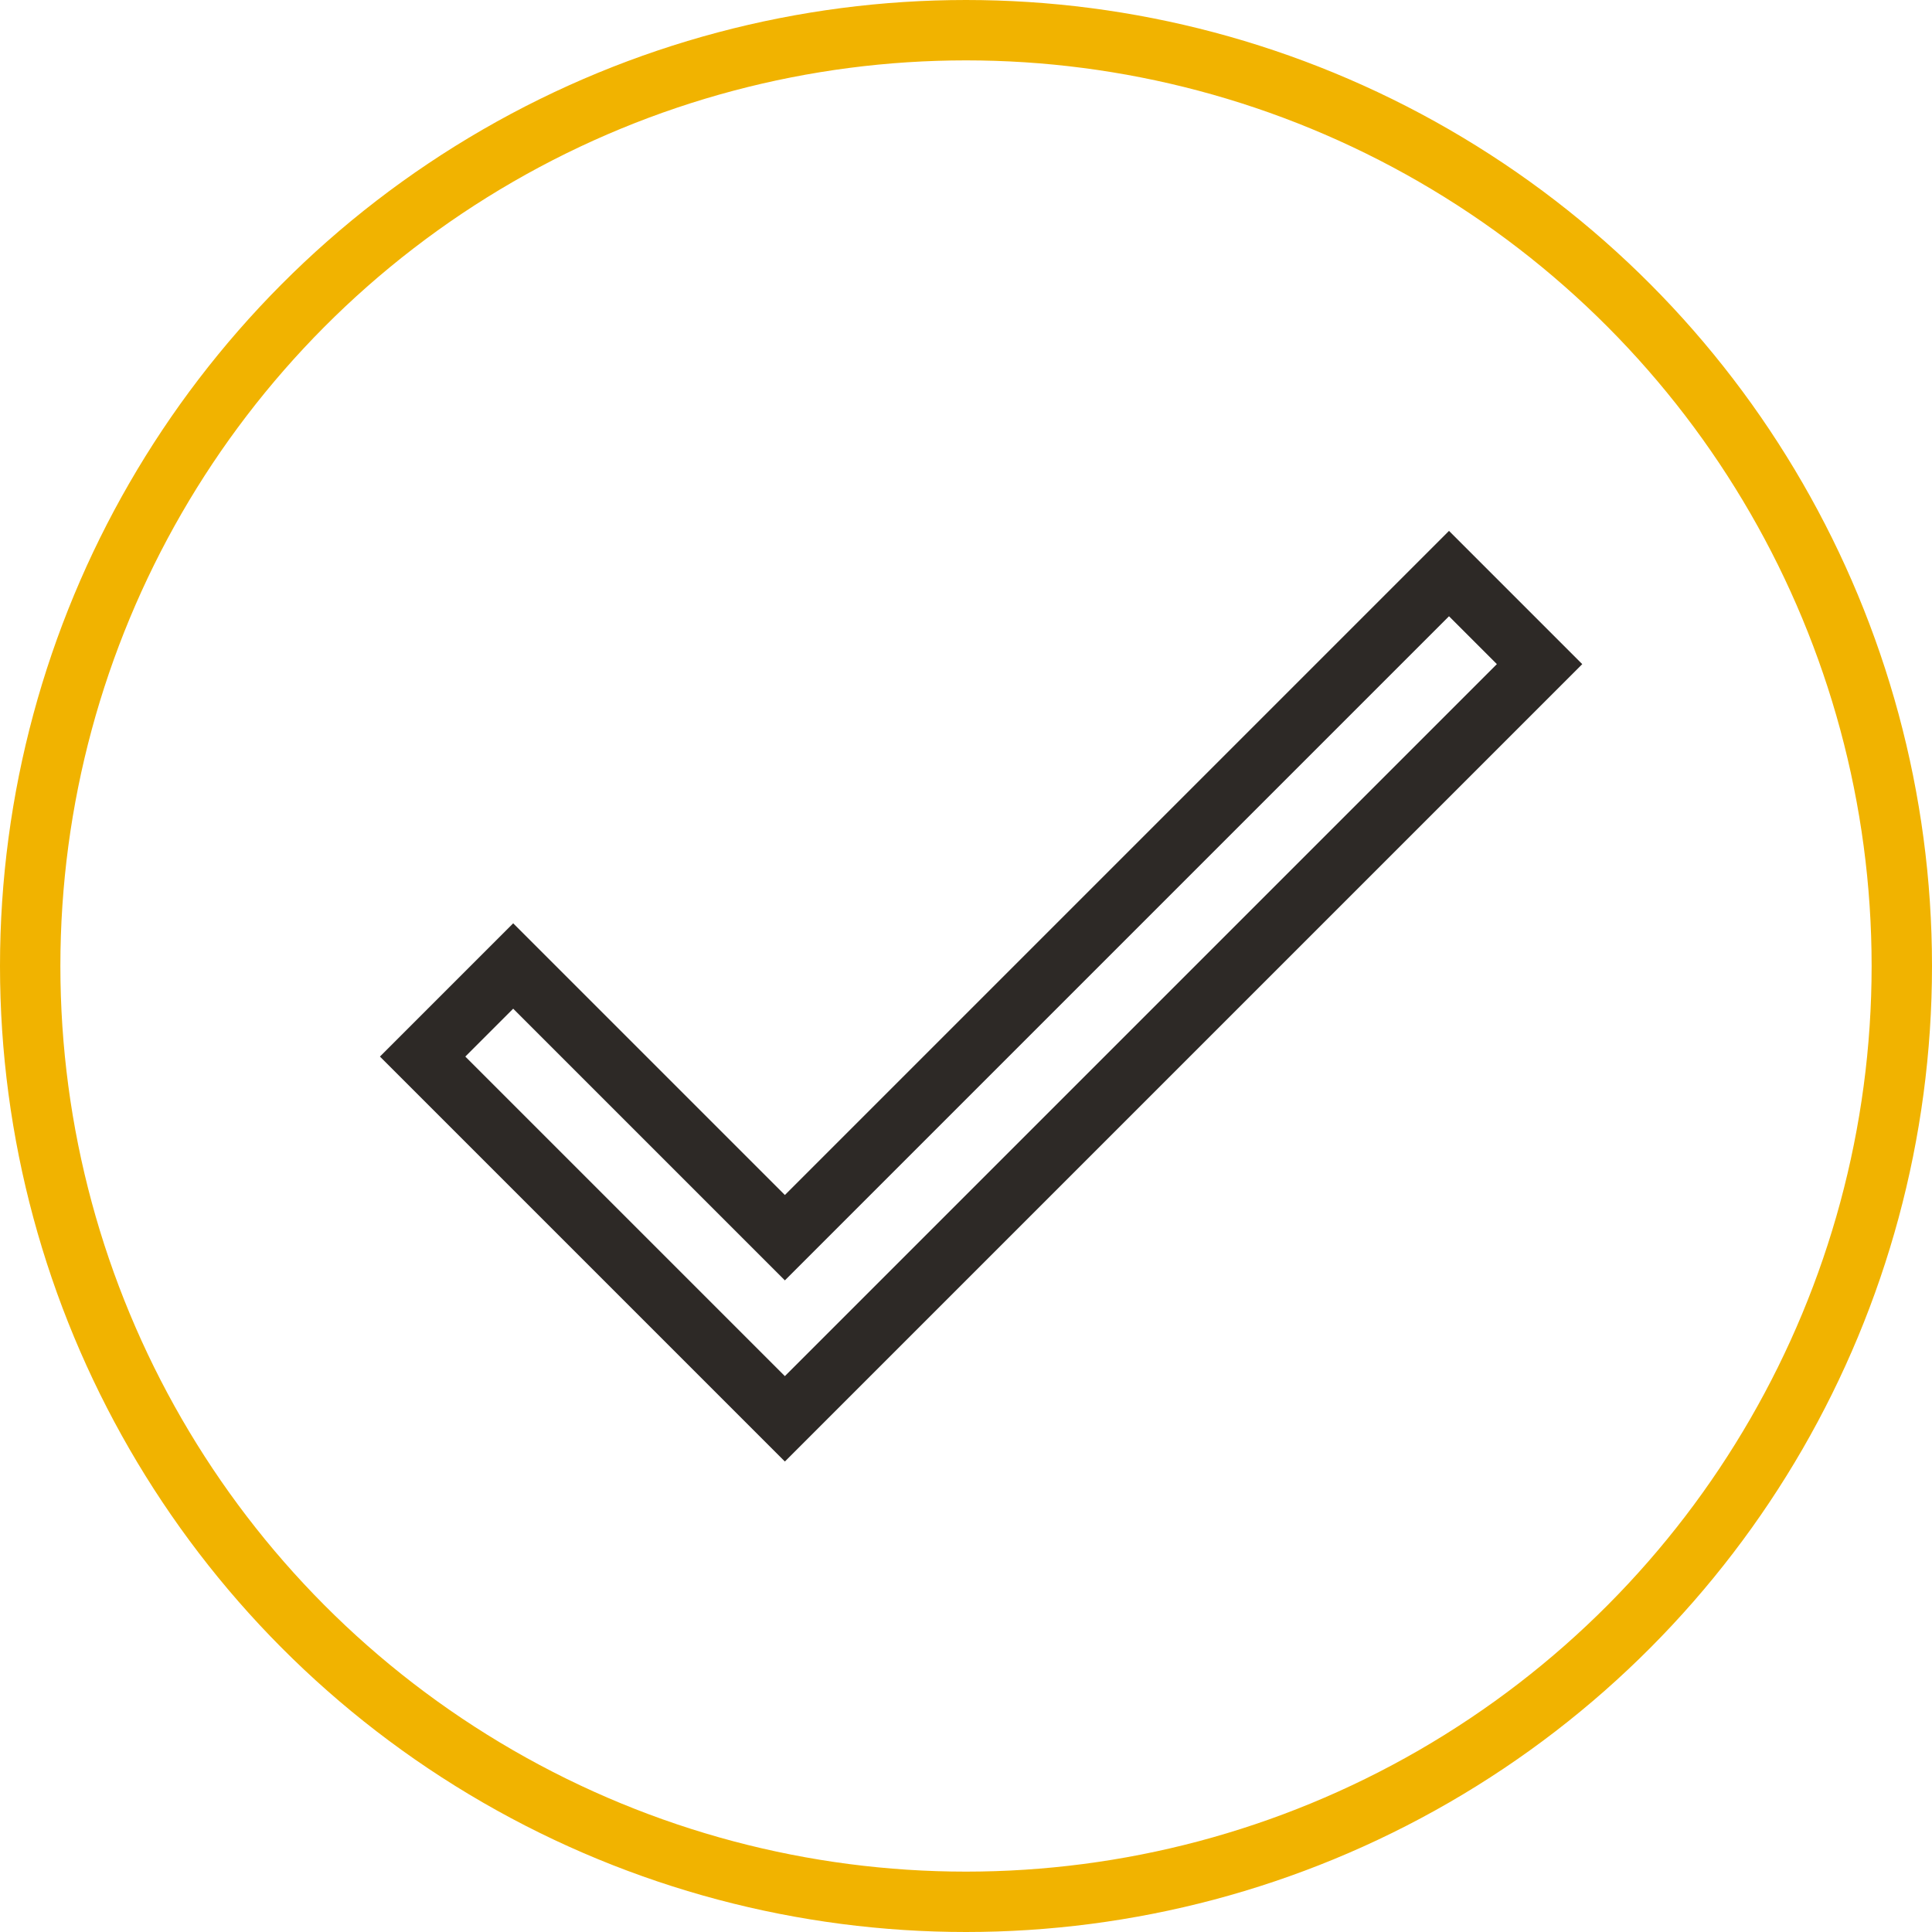
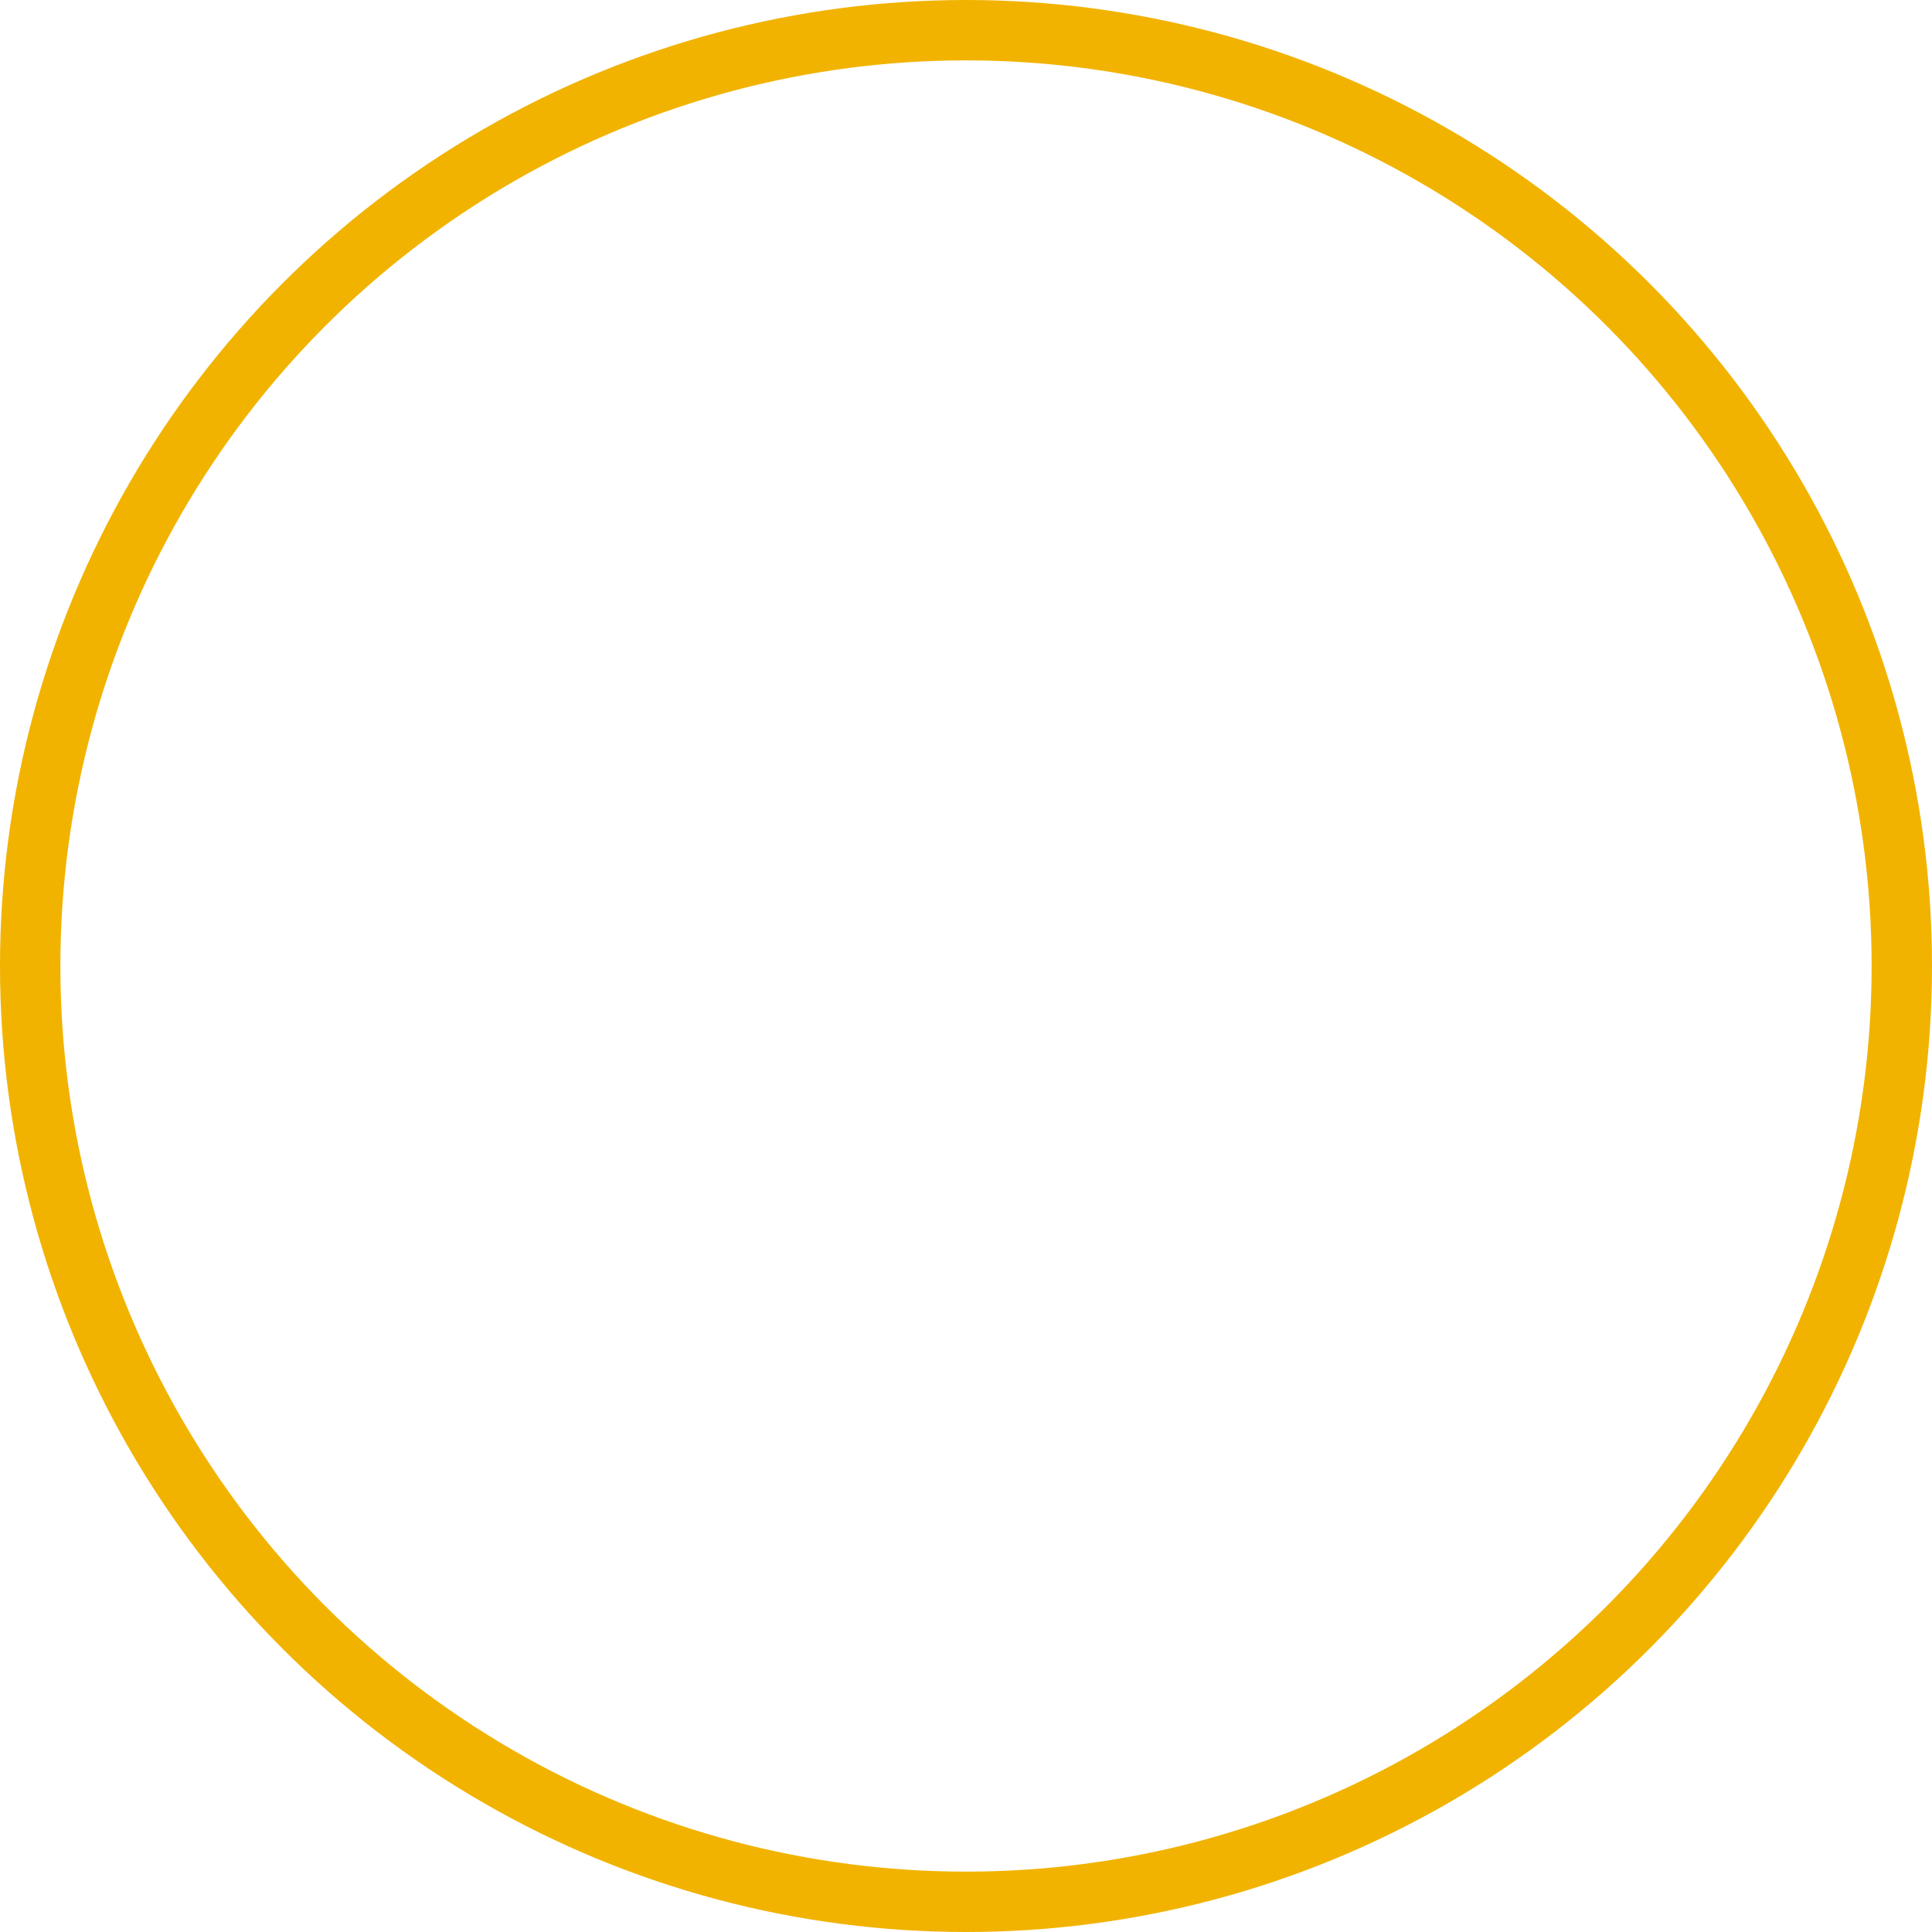
<svg xmlns="http://www.w3.org/2000/svg" fill="none" viewBox="0 0 64 64">
  <defs />
  <circle cx="32" cy="32" r="31" stroke="#F1B300" stroke-width="2" />
-   <path stroke="#2D2926" stroke-width="2" d="M26 47L14 35l3-3 9 9 22-22 3 3-25 25z" />
</svg>